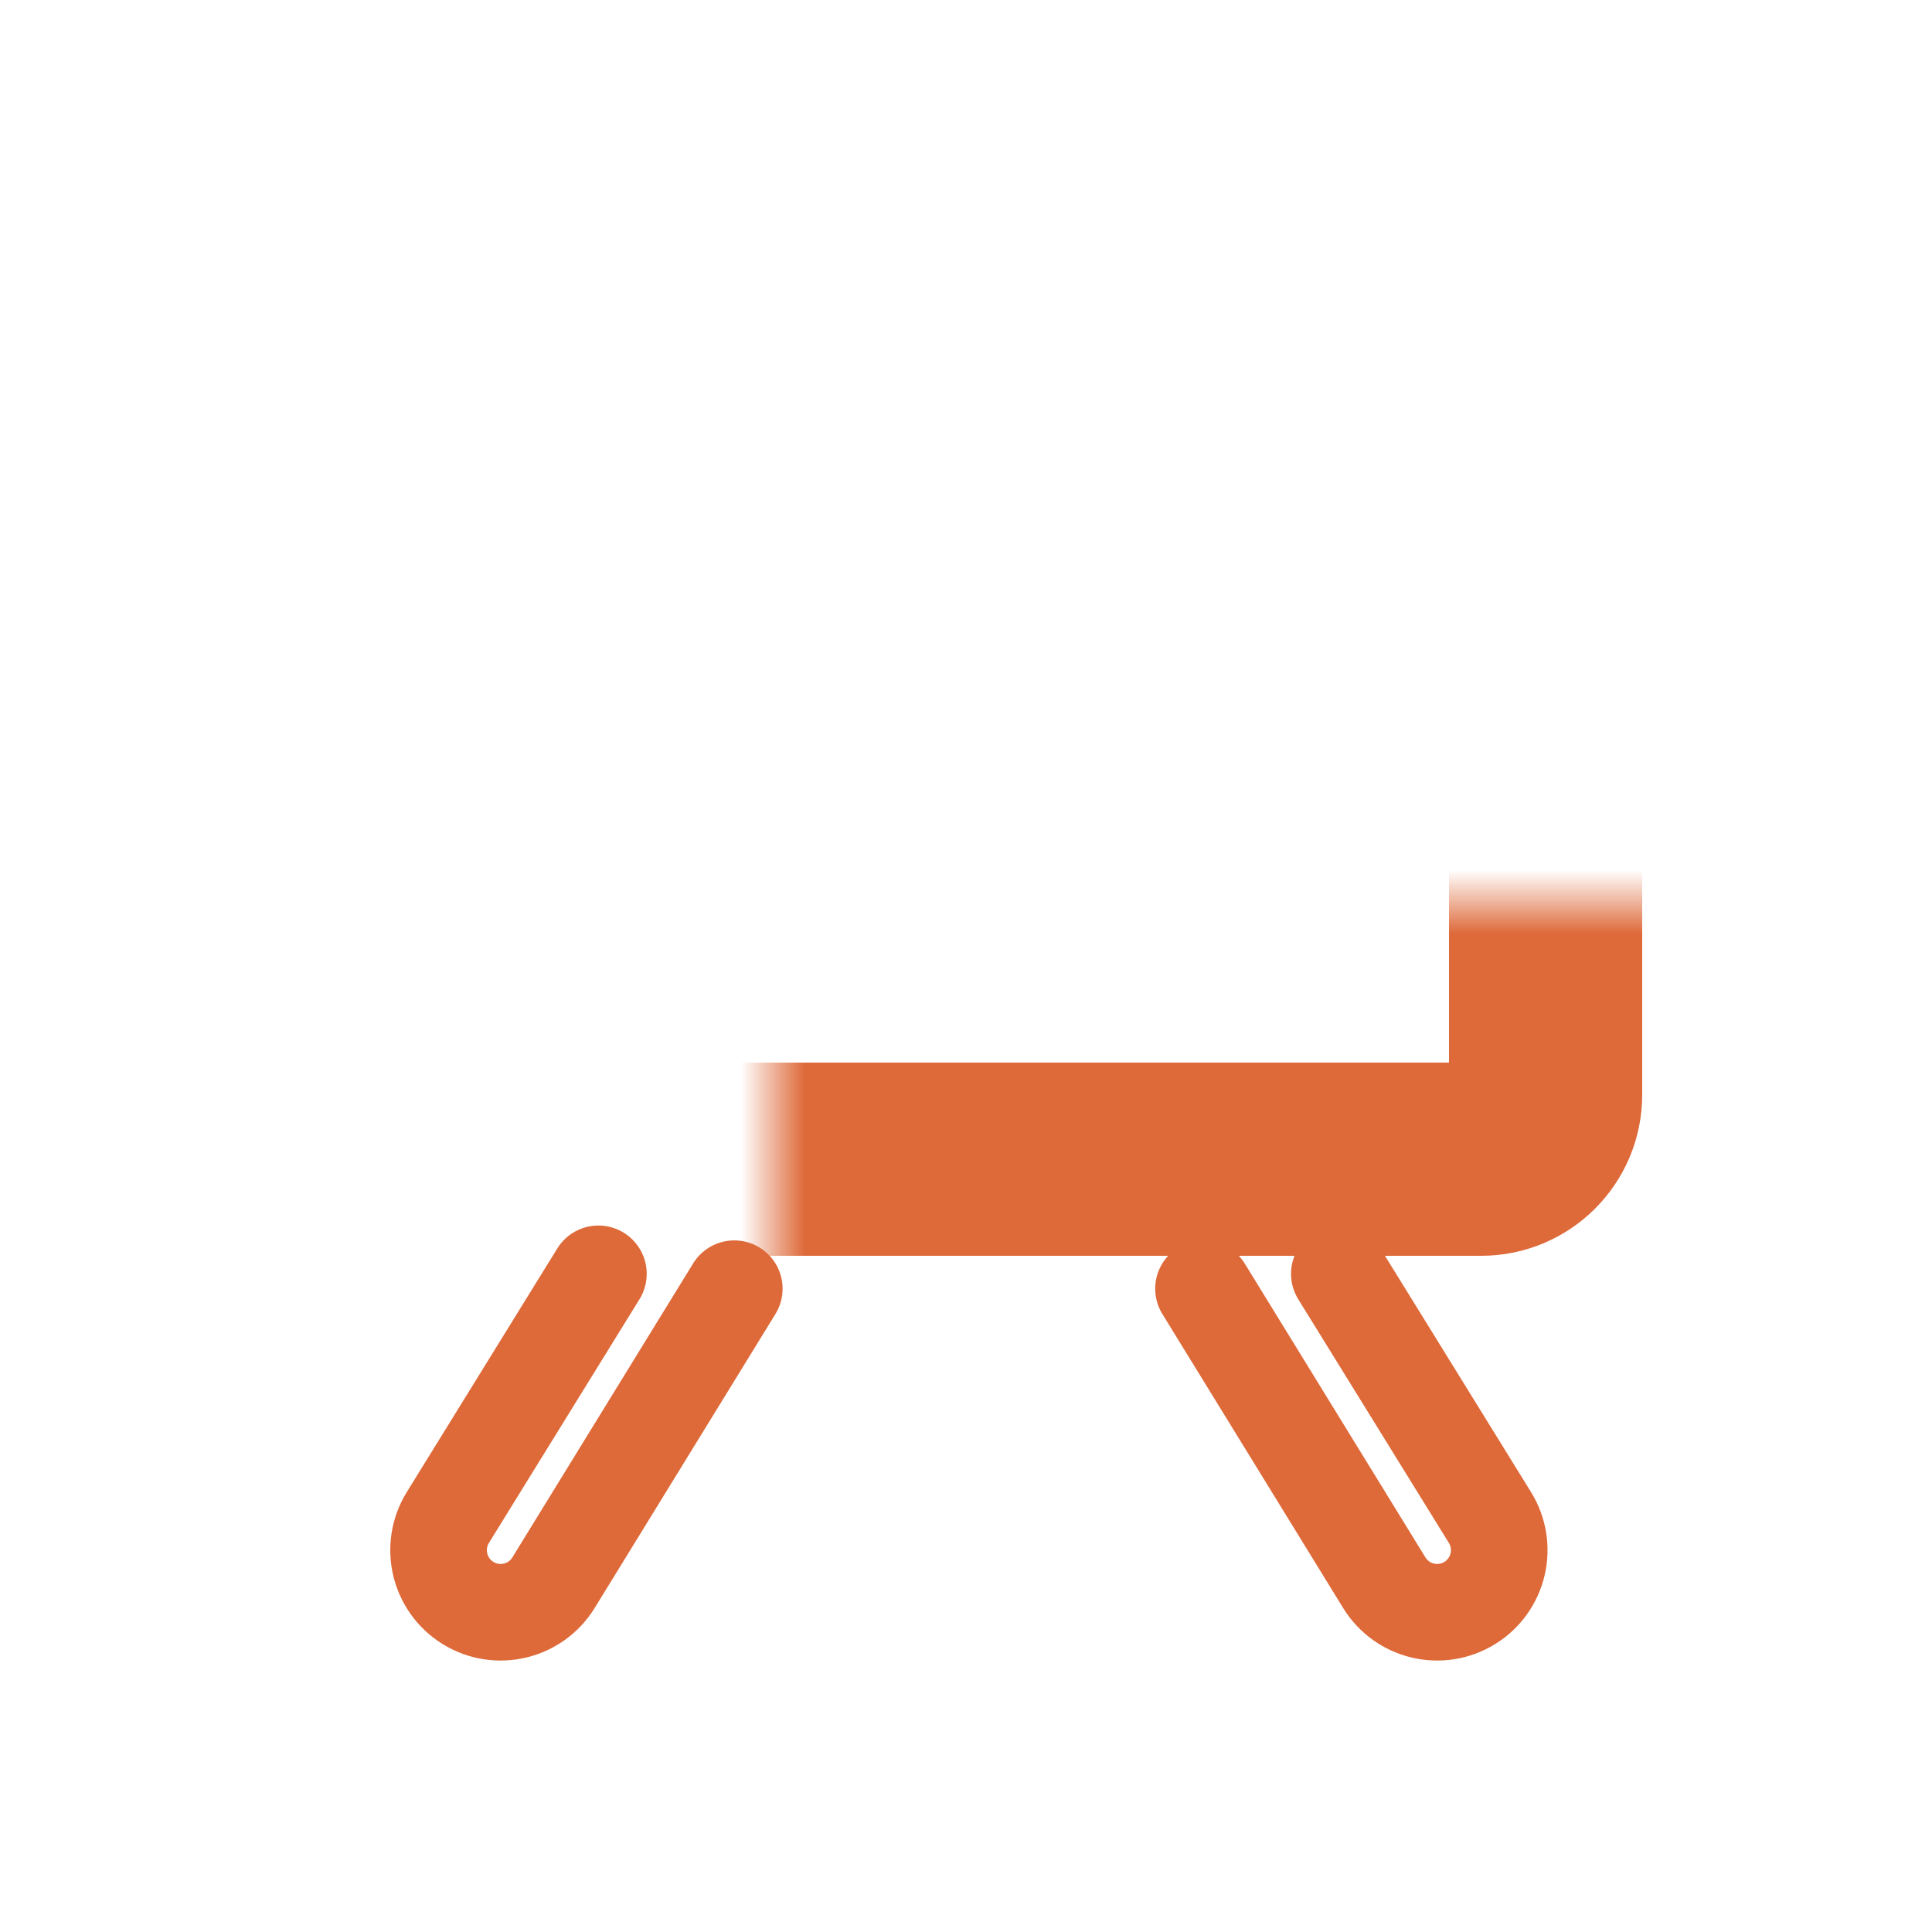
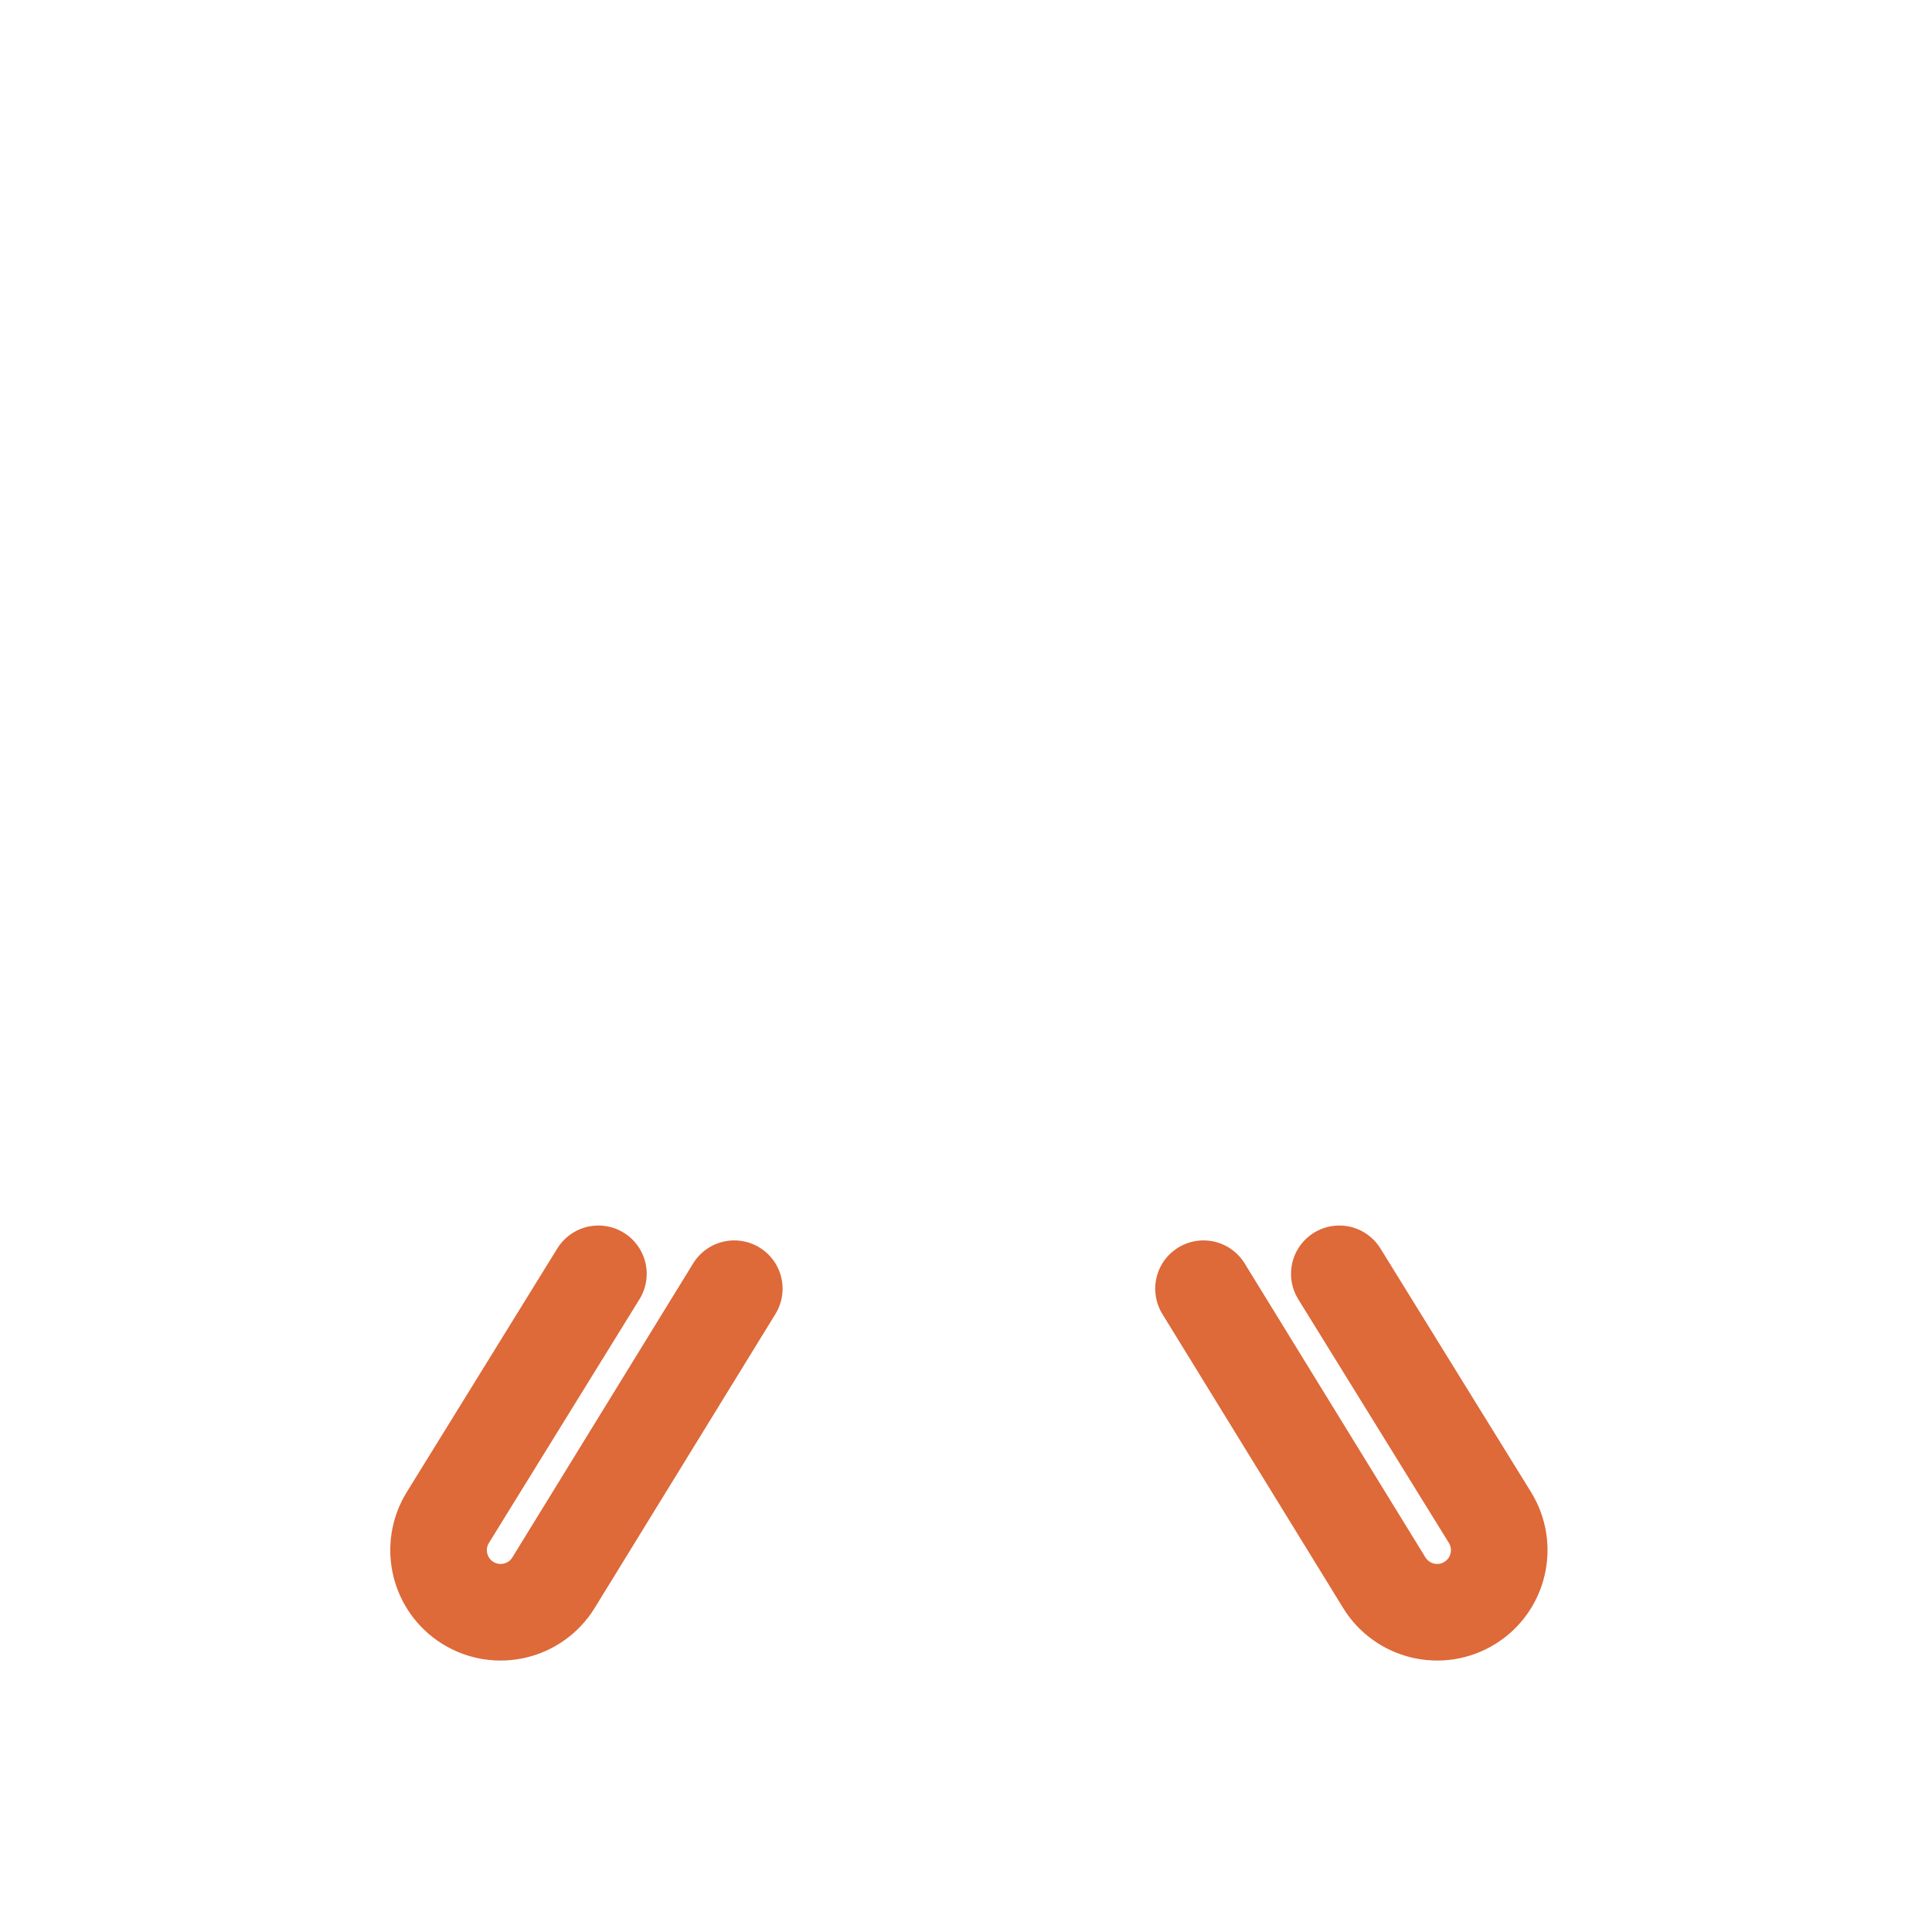
<svg xmlns="http://www.w3.org/2000/svg" width="30" height="30" viewBox="0 0 30 30" fill="none">
  <mask id="path-1-inside-1" fill="white">
    <rect x="6" y="7" width="18" height="11" rx="1" />
  </mask>
-   <rect x="6" y="7" width="18" height="11" rx="1" stroke="#DE6939" stroke-width="3" mask="url(#path-1-inside-1)" />
  <mask id="path-2-inside-2" fill="white">
    <rect x="5" y="16.5" width="20" height="4" rx="1" />
  </mask>
  <rect x="5" y="16.5" width="20" height="4" rx="1" stroke="#DE6939" stroke-width="3" mask="url(#path-2-inside-2)" />
  <path d="M20.797 19.78L23.136 23.564C23.416 24.018 23.275 24.613 22.821 24.892V24.892C22.367 25.171 21.774 25.029 21.495 24.576L18.688 20.011" stroke="#DE6939" stroke-width="1.5" stroke-linecap="round" />
  <path d="M9.292 19.78L6.954 23.564C6.674 24.018 6.815 24.613 7.269 24.892V24.892C7.722 25.171 8.316 25.029 8.595 24.576L11.402 20.011" stroke="#DE6939" stroke-width="1.5" stroke-linecap="round" />
  <mask id="path-5-inside-3" fill="white">
-     <rect x="13" y="4.5" width="4" height="4" rx="1" />
-   </mask>
+     </mask>
  <rect x="13" y="4.5" width="4" height="4" rx="1" stroke="#DE6939" stroke-width="3" mask="url(#path-5-inside-3)" />
</svg>